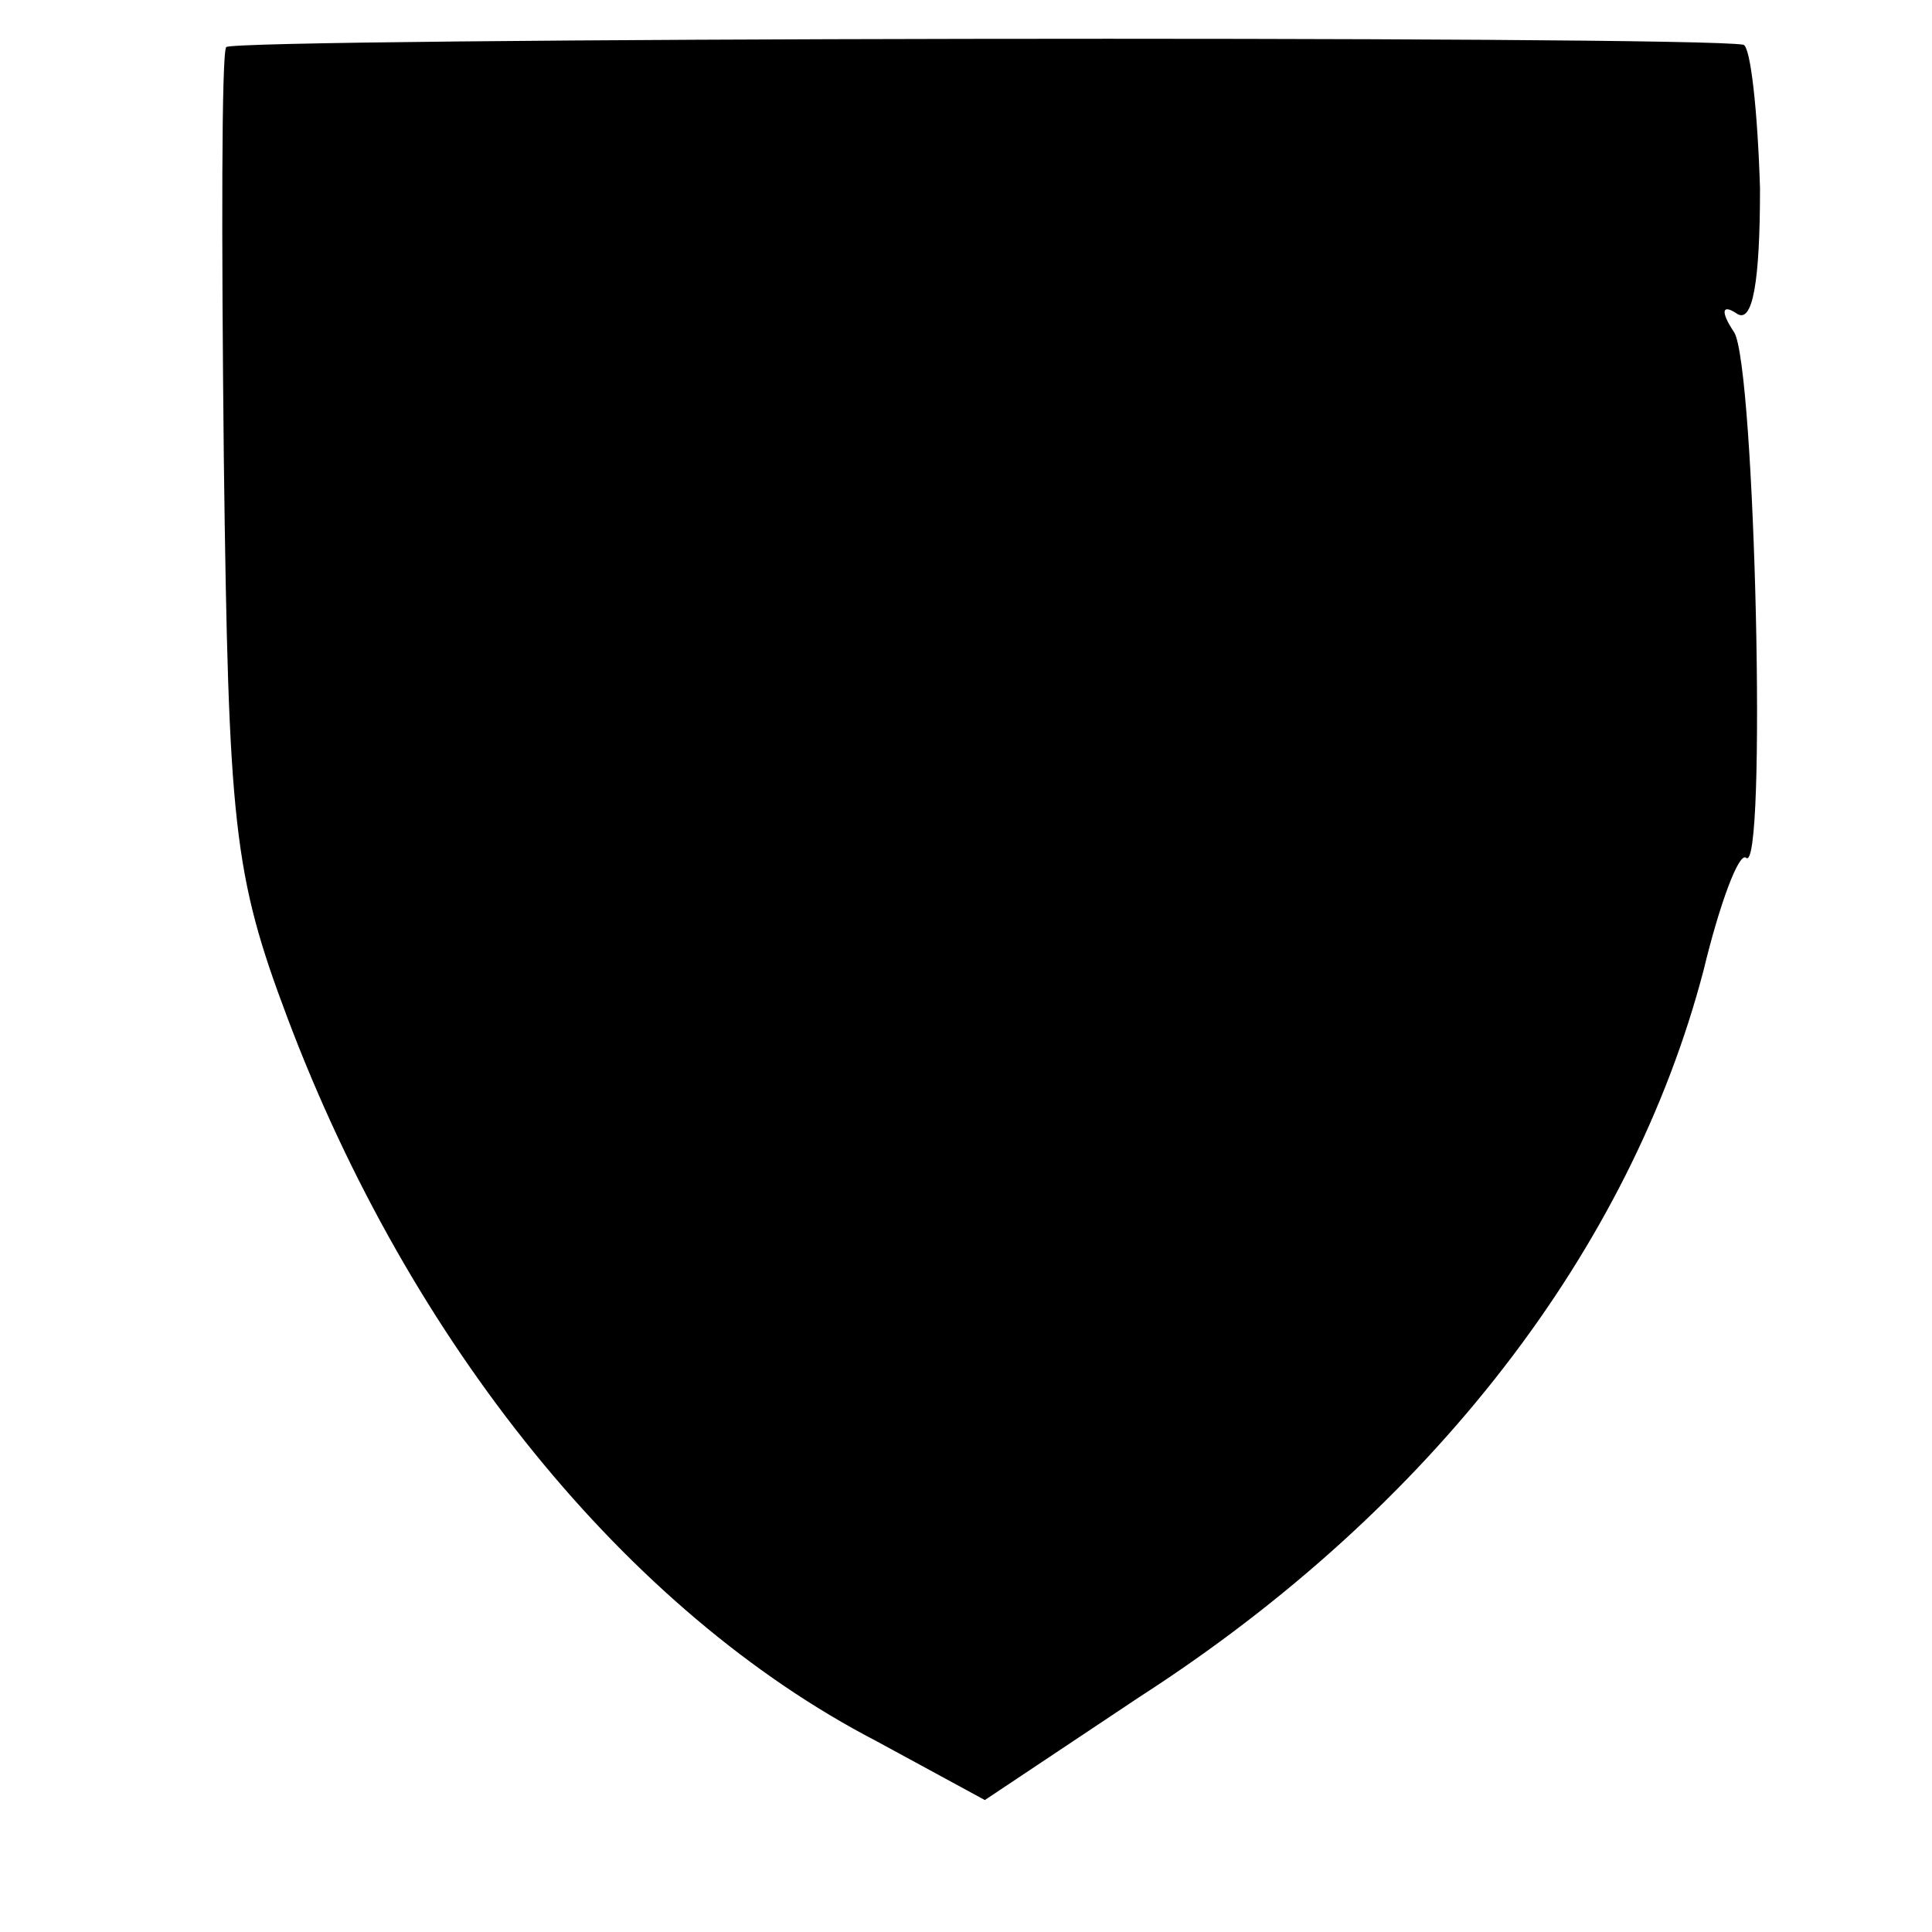
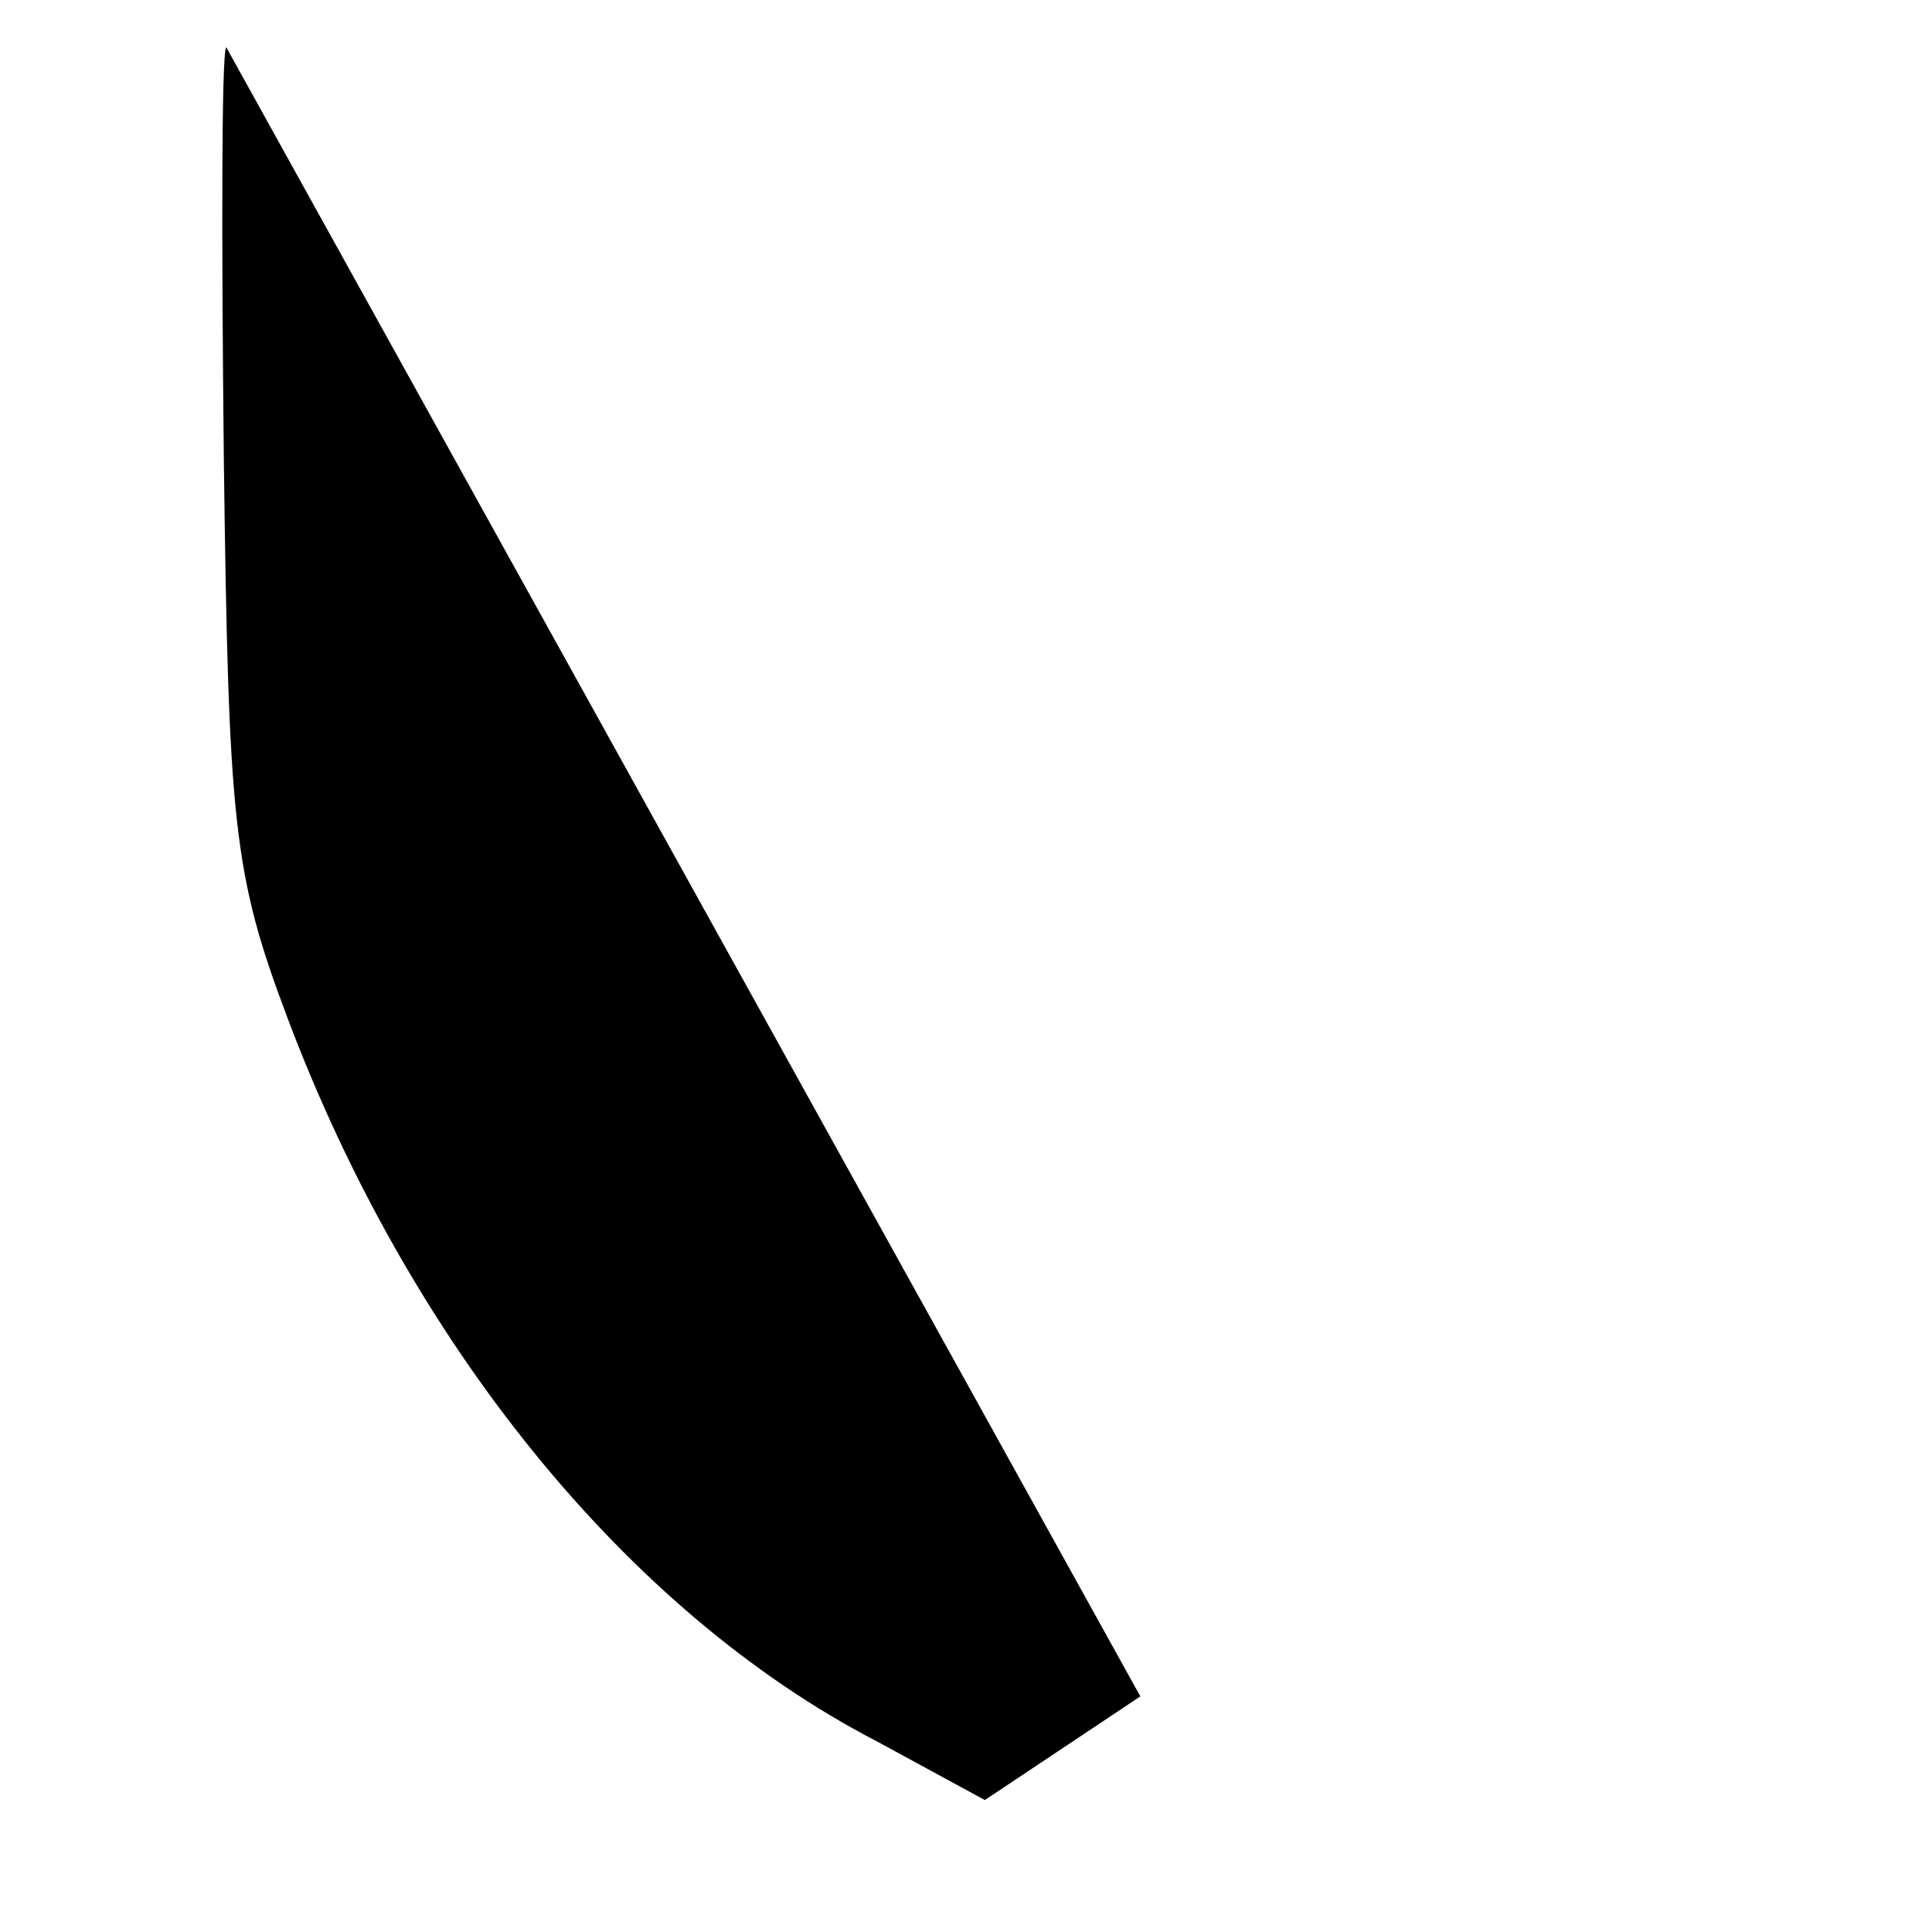
<svg xmlns="http://www.w3.org/2000/svg" version="1.0" width="82pt" height="82pt" viewBox="0 0 82 82" preserveAspectRatio="xMidYMid meet">
  <g transform="translate(0,82) scale(0.1,-0.1)" fill="#000000" stroke="none">
-     <path d="M96 800 c-2 -3 -2 -81 -1 -175 2 -155 4 -176 27 -237 52 -138 144 -252 250 -307 l46 -25 66 44 c124 80 208 190 239 308 7 29 15 50 18 48 9 -9 4 209 -5 223 -6 9 -5 12 1 8 7 -5 10 14 10 53 -1 33 -4 60 -7 61 -20 4 -642 3 -644 -1z" />
+     <path d="M96 800 c-2 -3 -2 -81 -1 -175 2 -155 4 -176 27 -237 52 -138 144 -252 250 -307 l46 -25 66 44 z" />
  </g>
</svg>